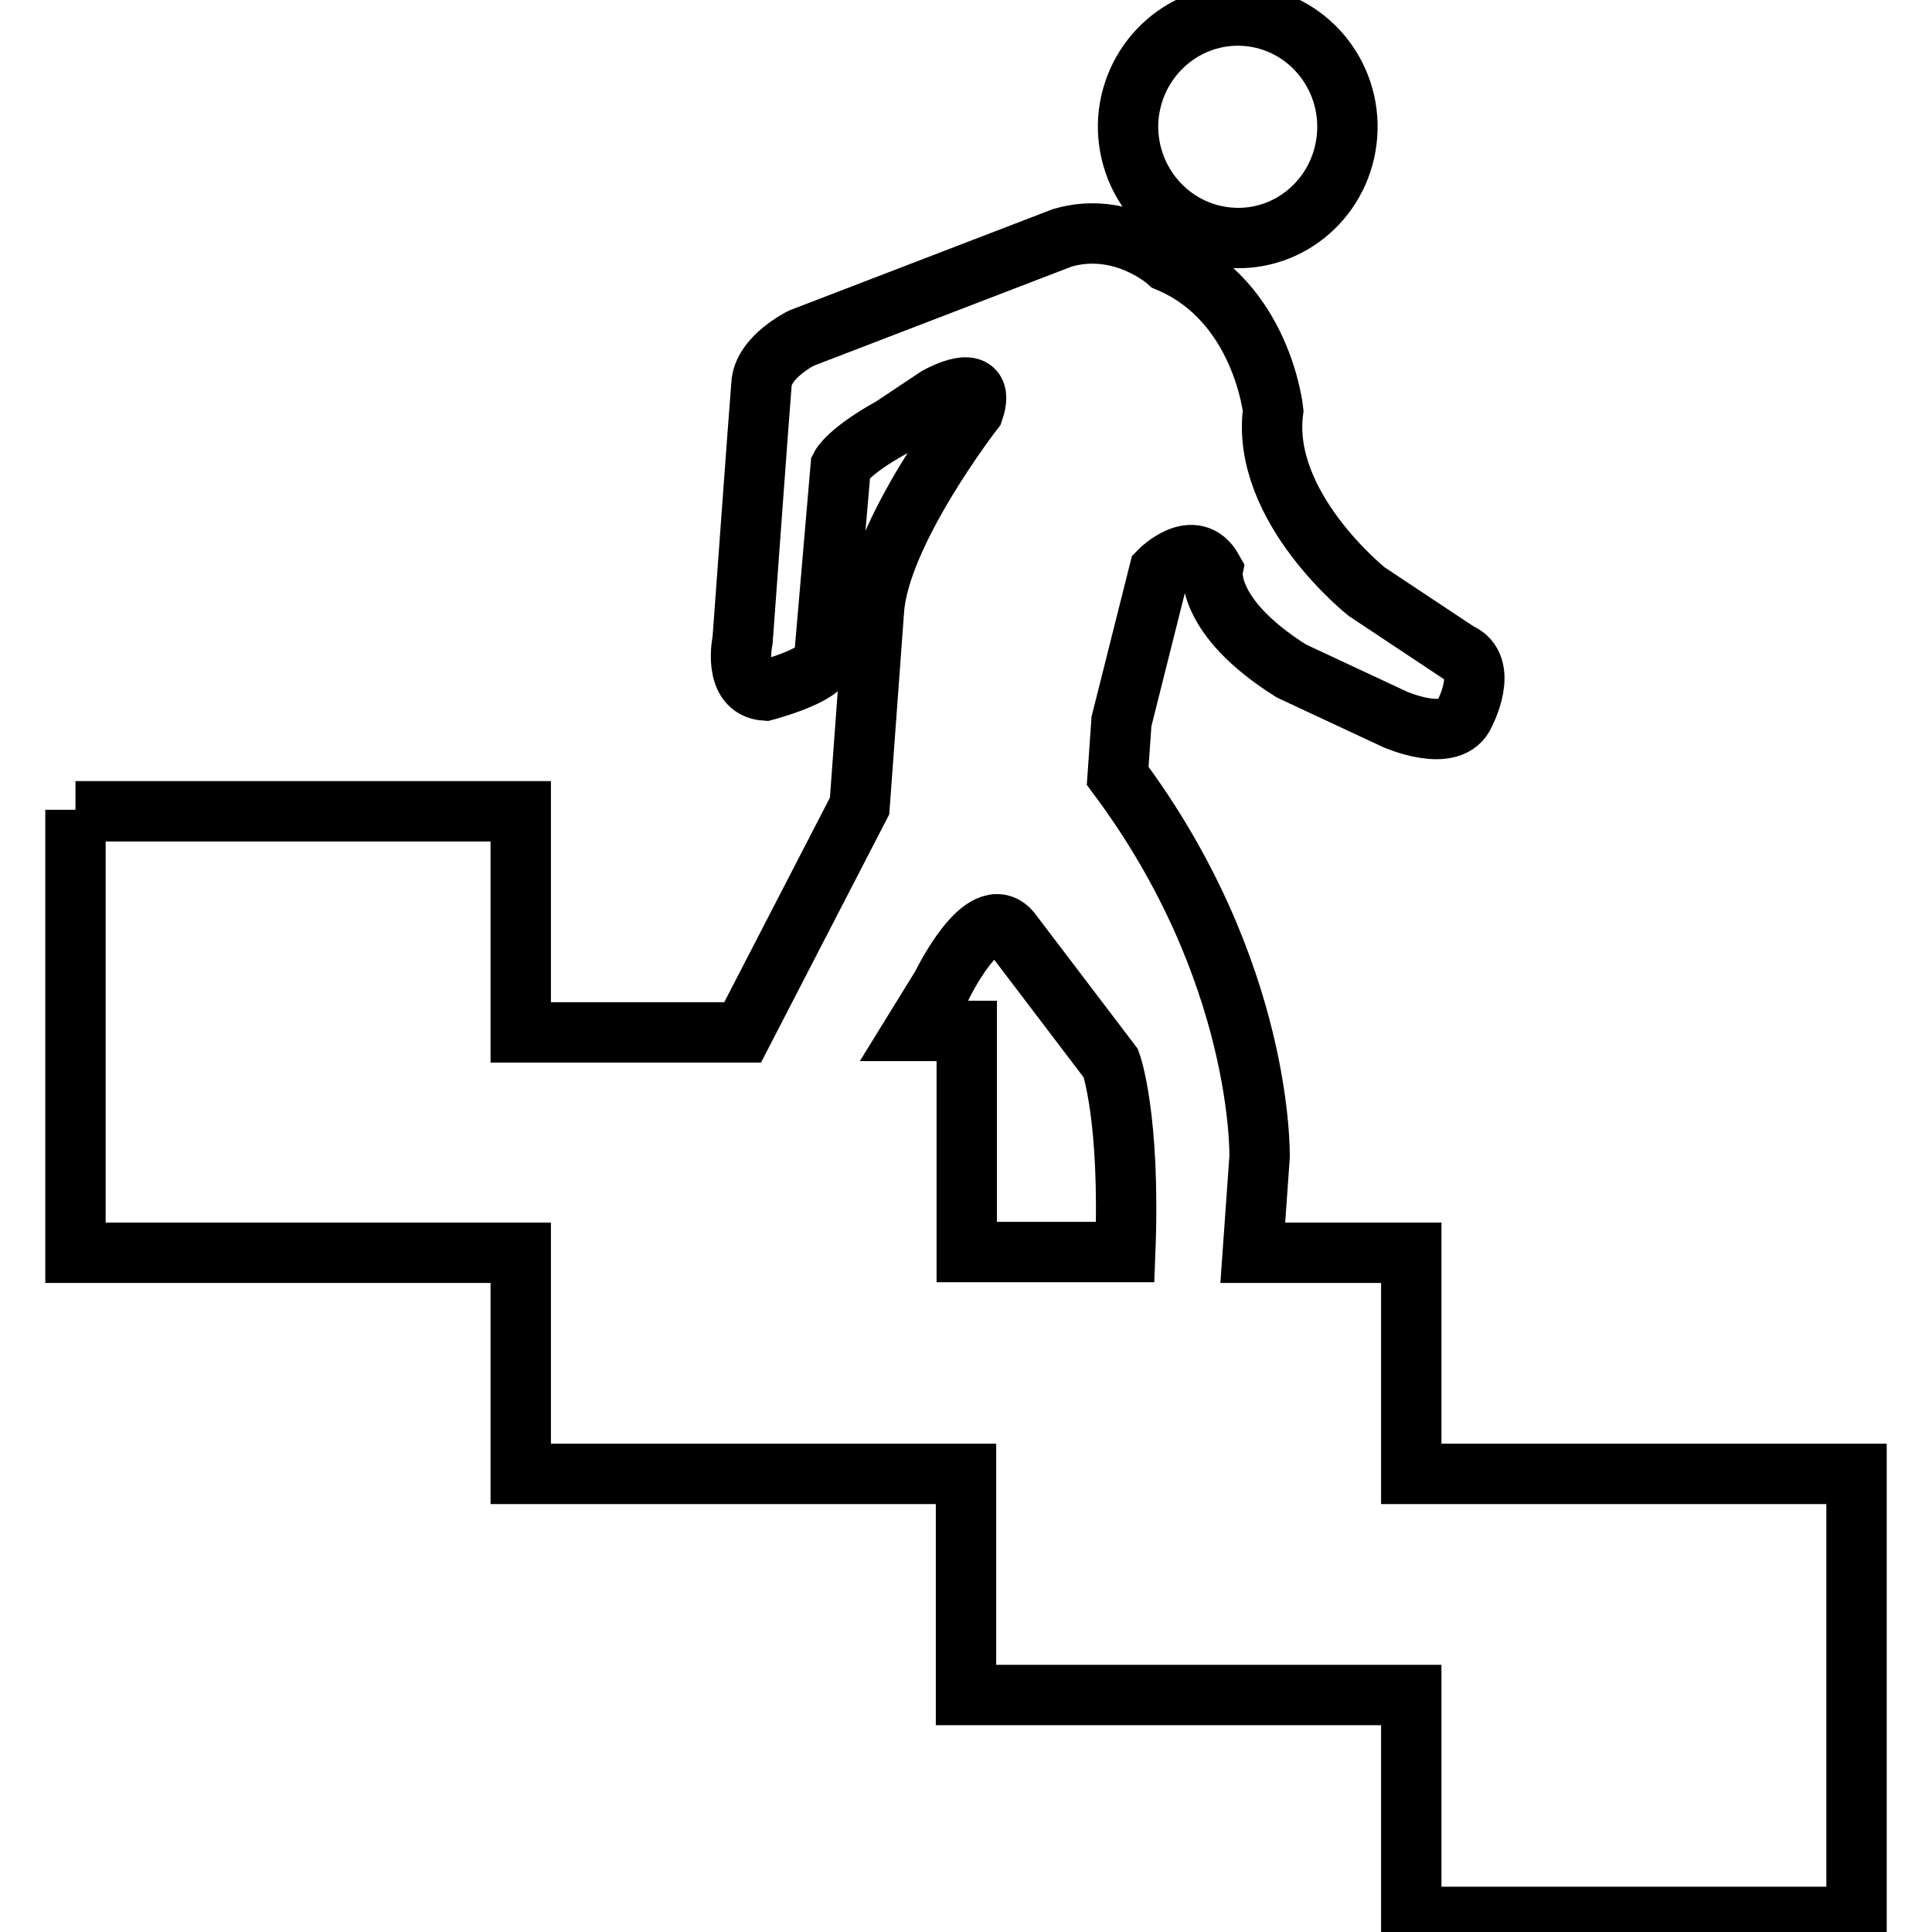
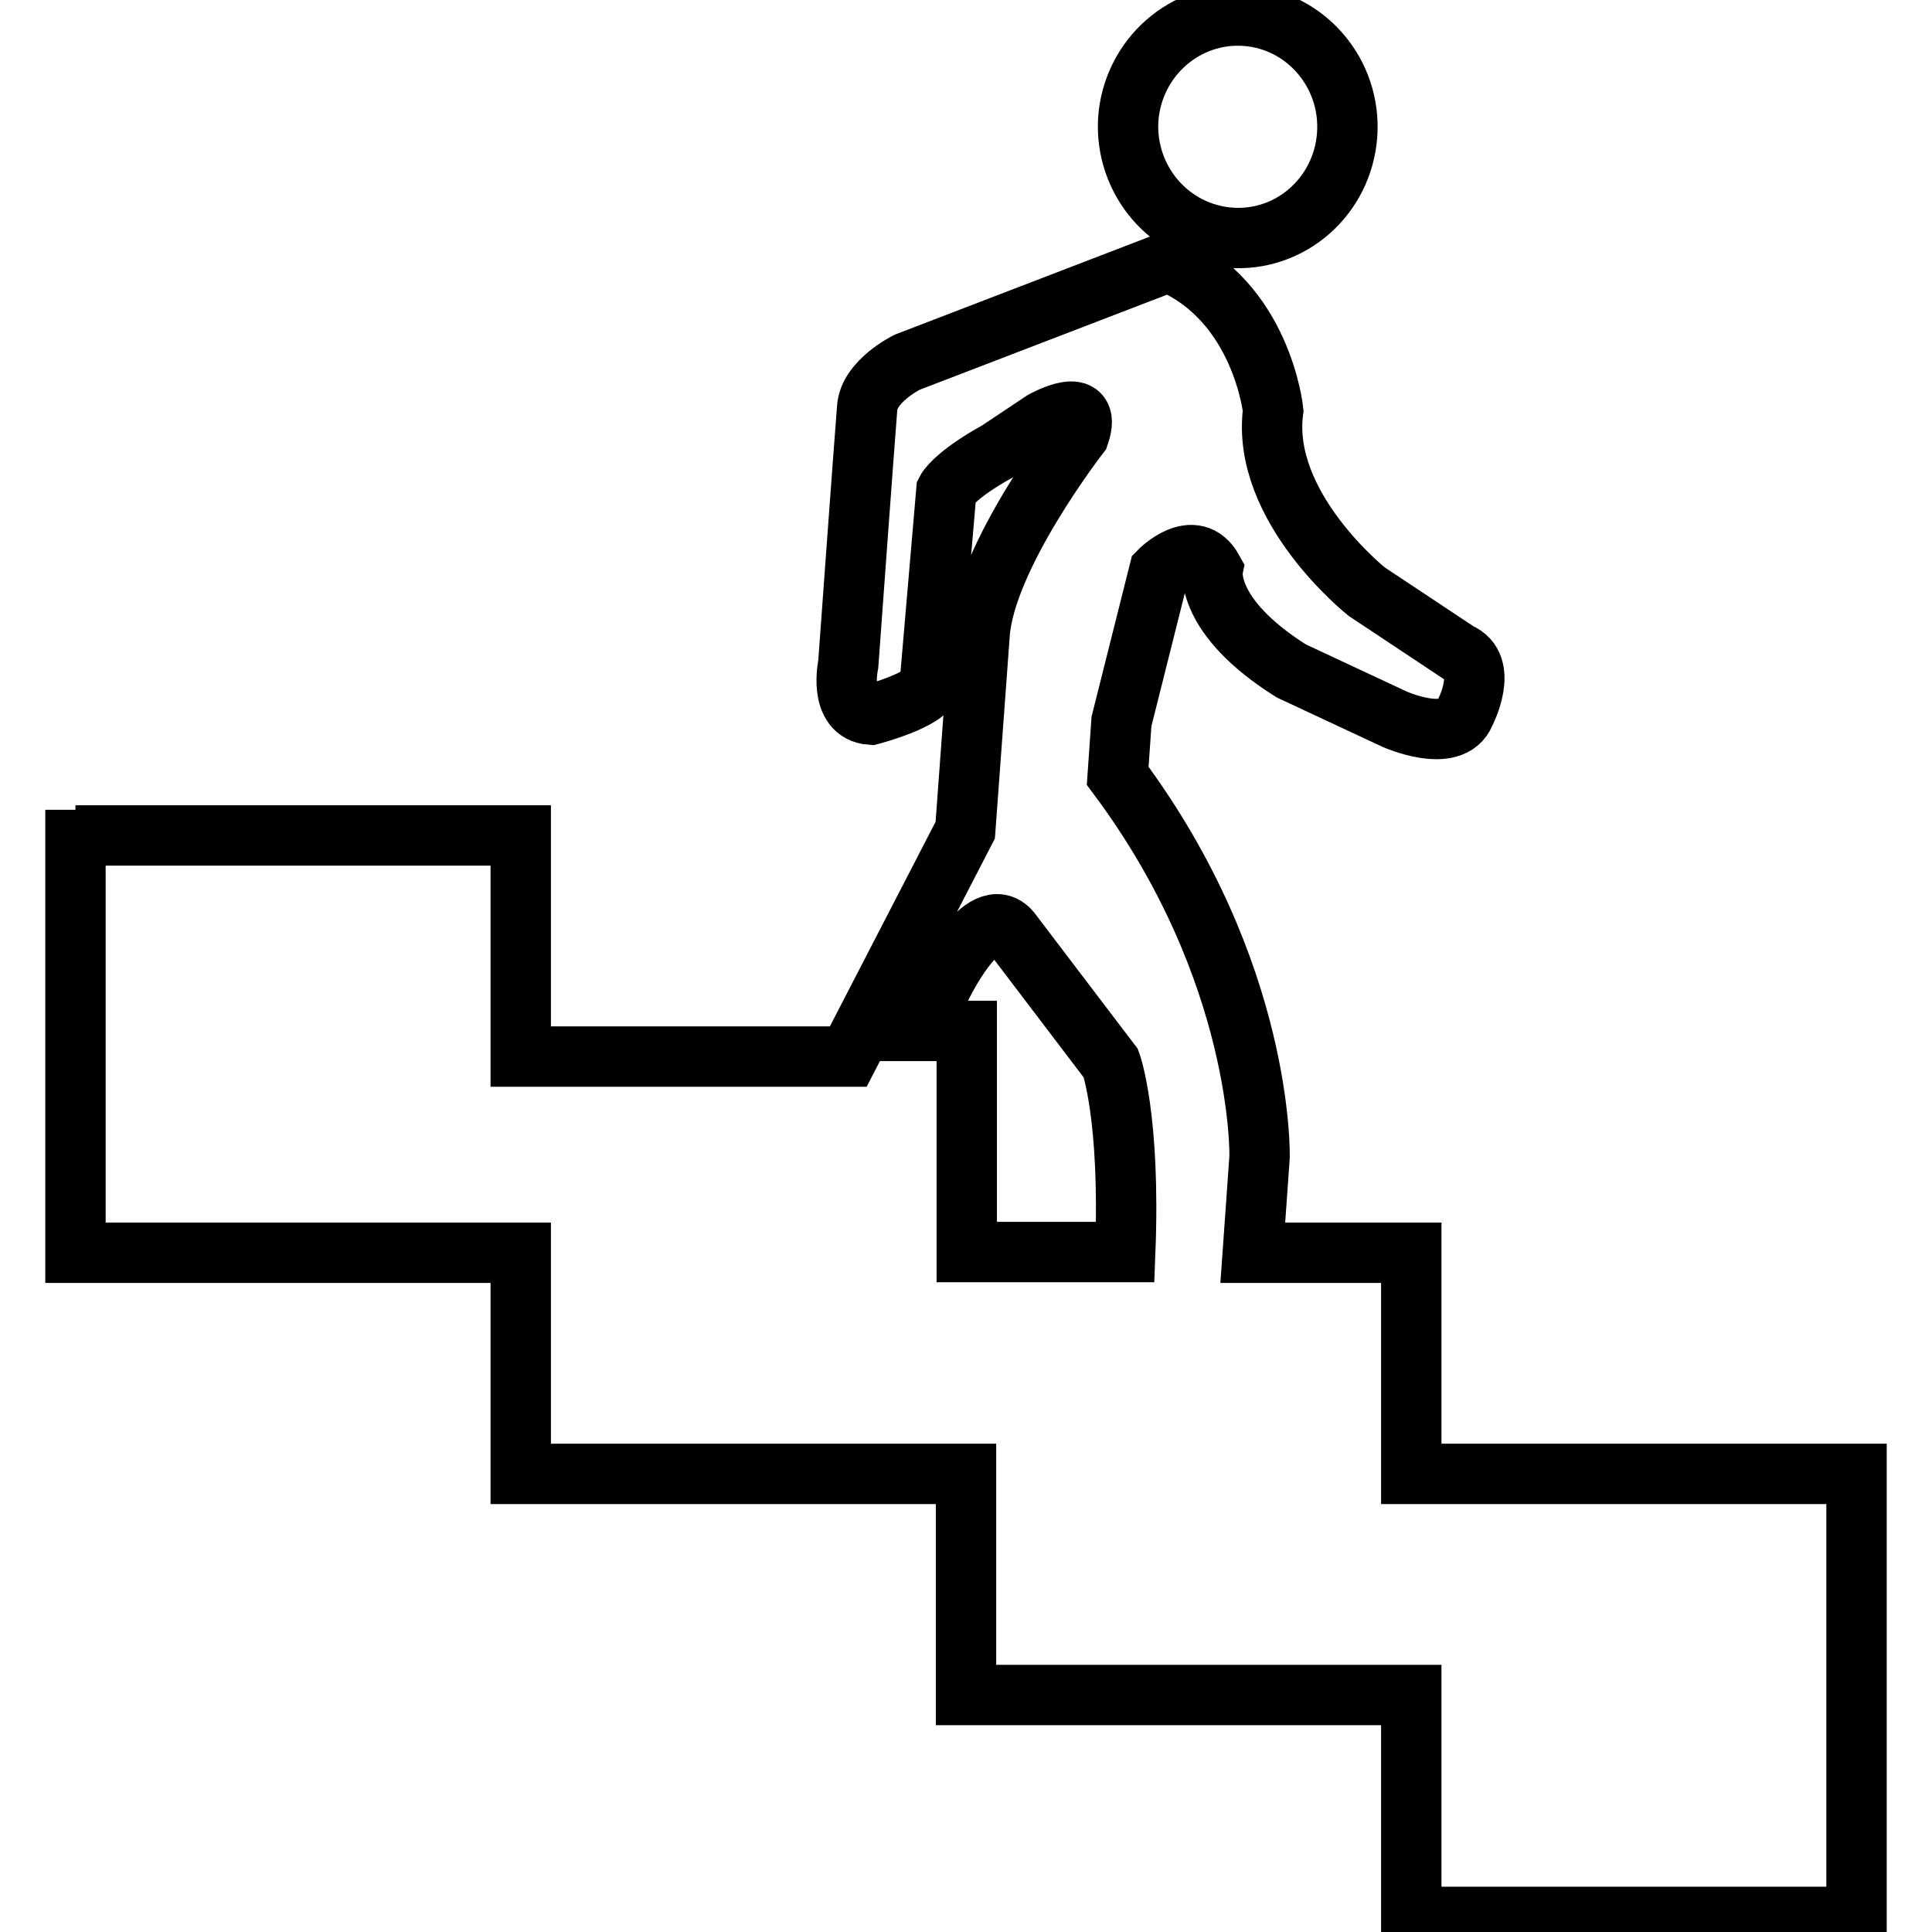
<svg xmlns="http://www.w3.org/2000/svg" version="1.1" x="0px" y="0px" viewBox="0 0 256 256" enable-background="new 0 0 256 256" xml:space="preserve">
  <g>
-     <path stroke-width="8" fill-opacity="0" stroke="#000000" d="M178.5,17.9c0.6-8.1-5.4-15.2-13.4-15.8c-8-0.6-15,5.5-15.6,13.7C149,23.9,155,30.9,163,31.5 C171,32.1,177.9,26,178.5,17.9z M10,107.3V166h59v29.3h59v29.3h59V254h59v-58.7h-59V166h-21l0.9-12.7c0,0,0.6-24.5-18.8-50.5 l0.5-7.2l5-19.9c0,0,4.6-4.7,7.1-0.2c0,0-1.2,6.1,10.4,13.4l13.7,6.4c0,0,7.6,3.4,9.3-0.8c0,0,3.3-6.3-0.8-8l-12.2-8.1 c0,0-14.1-11.2-12.4-24c0,0-1.5-14.5-13.9-19.7c0,0-6-5.5-14-3.2l-34.6,13.3c0,0-5.1,2.5-5.3,6.1c-0.3,3.6-2.5,33.9-2.5,33.9 s-1.4,6.4,3,6.7c0,0,7.6-2,7.8-4.1l2.2-25.6c0,0,1-2,6.8-5.2l6-4c0,0,6.7-3.8,4.8,1.8c0,0-12.5,16.1-13.2,26.5l-1.9,25.9l-15.5,30 H69v-29.3H10z M121.1,136.6l3.7-6c0,0,5.5-11.4,9.1-7.2l13.3,17.5c0,0,2.6,7.1,1.9,25h-21v-29.3H121.1z" />
+     <path stroke-width="8" fill-opacity="0" stroke="#000000" d="M178.5,17.9c0.6-8.1-5.4-15.2-13.4-15.8c-8-0.6-15,5.5-15.6,13.7C149,23.9,155,30.9,163,31.5 C171,32.1,177.9,26,178.5,17.9z M10,107.3V166h59v29.3h59v29.3h59V254h59v-58.7h-59V166h-21l0.9-12.7c0,0,0.6-24.5-18.8-50.5 l0.5-7.2l5-19.9c0,0,4.6-4.7,7.1-0.2c0,0-1.2,6.1,10.4,13.4l13.7,6.4c0,0,7.6,3.4,9.3-0.8c0,0,3.3-6.3-0.8-8l-12.2-8.1 c0,0-14.1-11.2-12.4-24c0,0-1.5-14.5-13.9-19.7l-34.6,13.3c0,0-5.1,2.5-5.3,6.1c-0.3,3.6-2.5,33.9-2.5,33.9 s-1.4,6.4,3,6.7c0,0,7.6-2,7.8-4.1l2.2-25.6c0,0,1-2,6.8-5.2l6-4c0,0,6.7-3.8,4.8,1.8c0,0-12.5,16.1-13.2,26.5l-1.9,25.9l-15.5,30 H69v-29.3H10z M121.1,136.6l3.7-6c0,0,5.5-11.4,9.1-7.2l13.3,17.5c0,0,2.6,7.1,1.9,25h-21v-29.3H121.1z" />
  </g>
</svg>